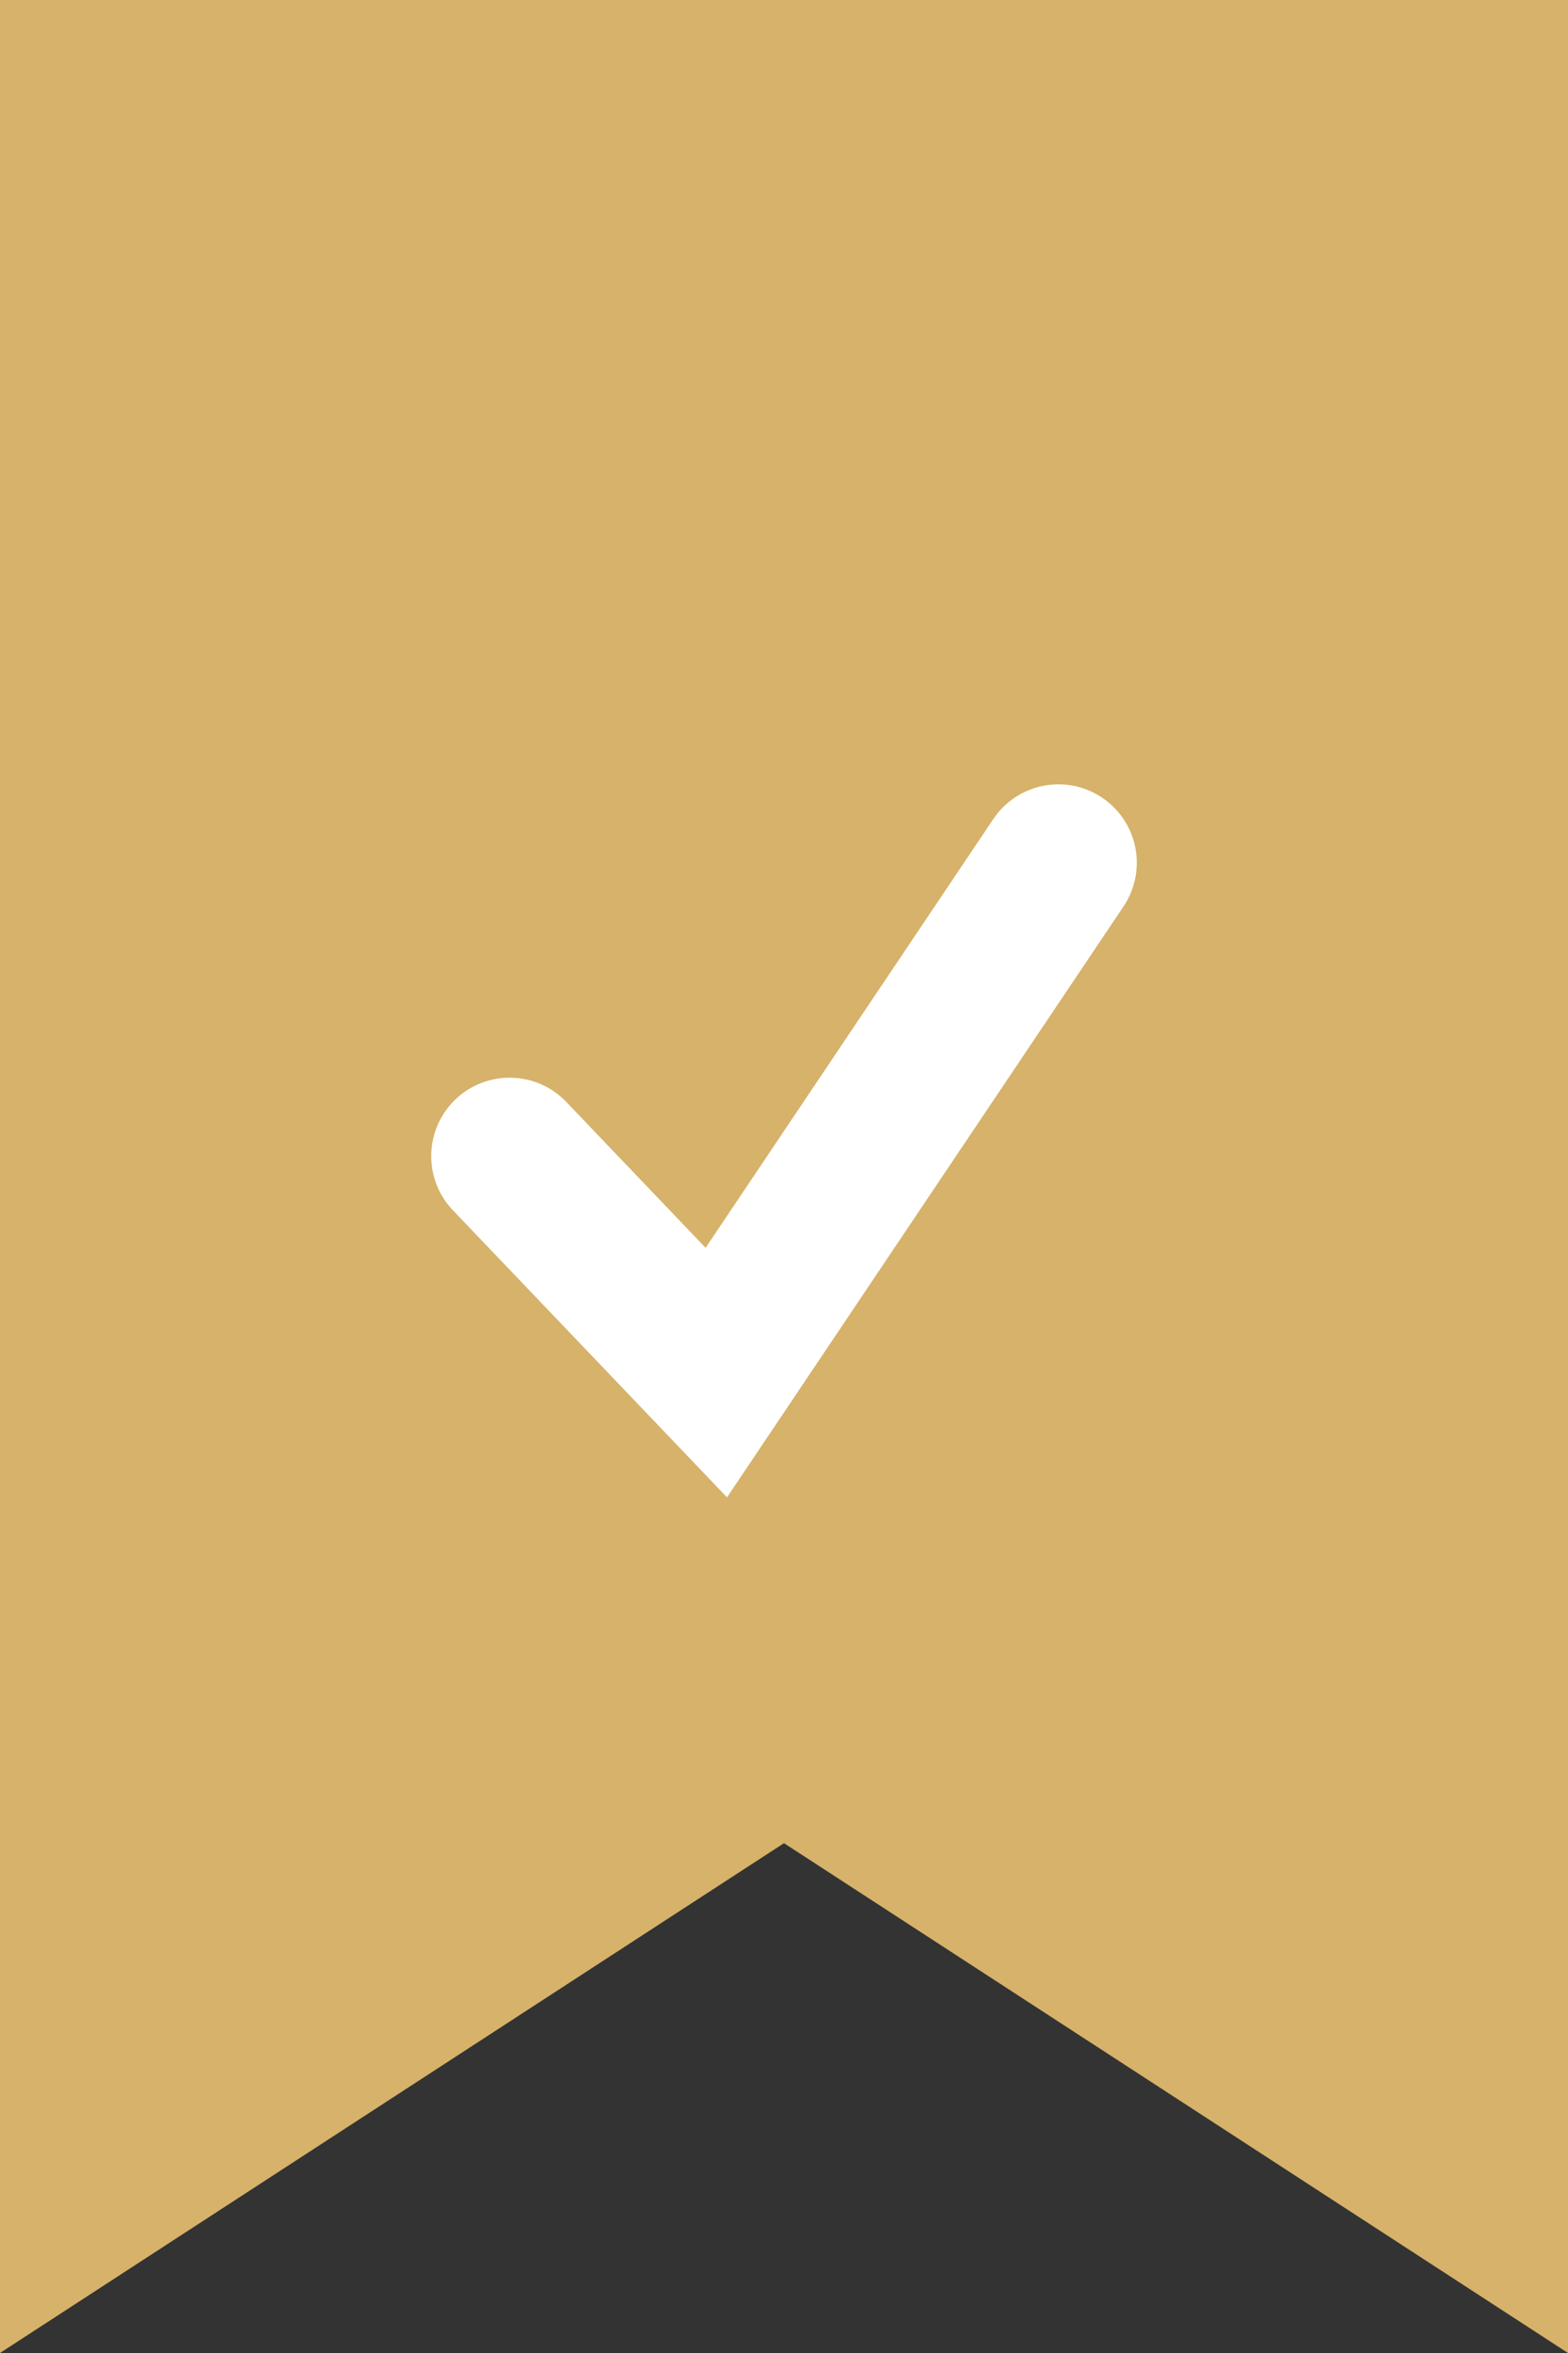
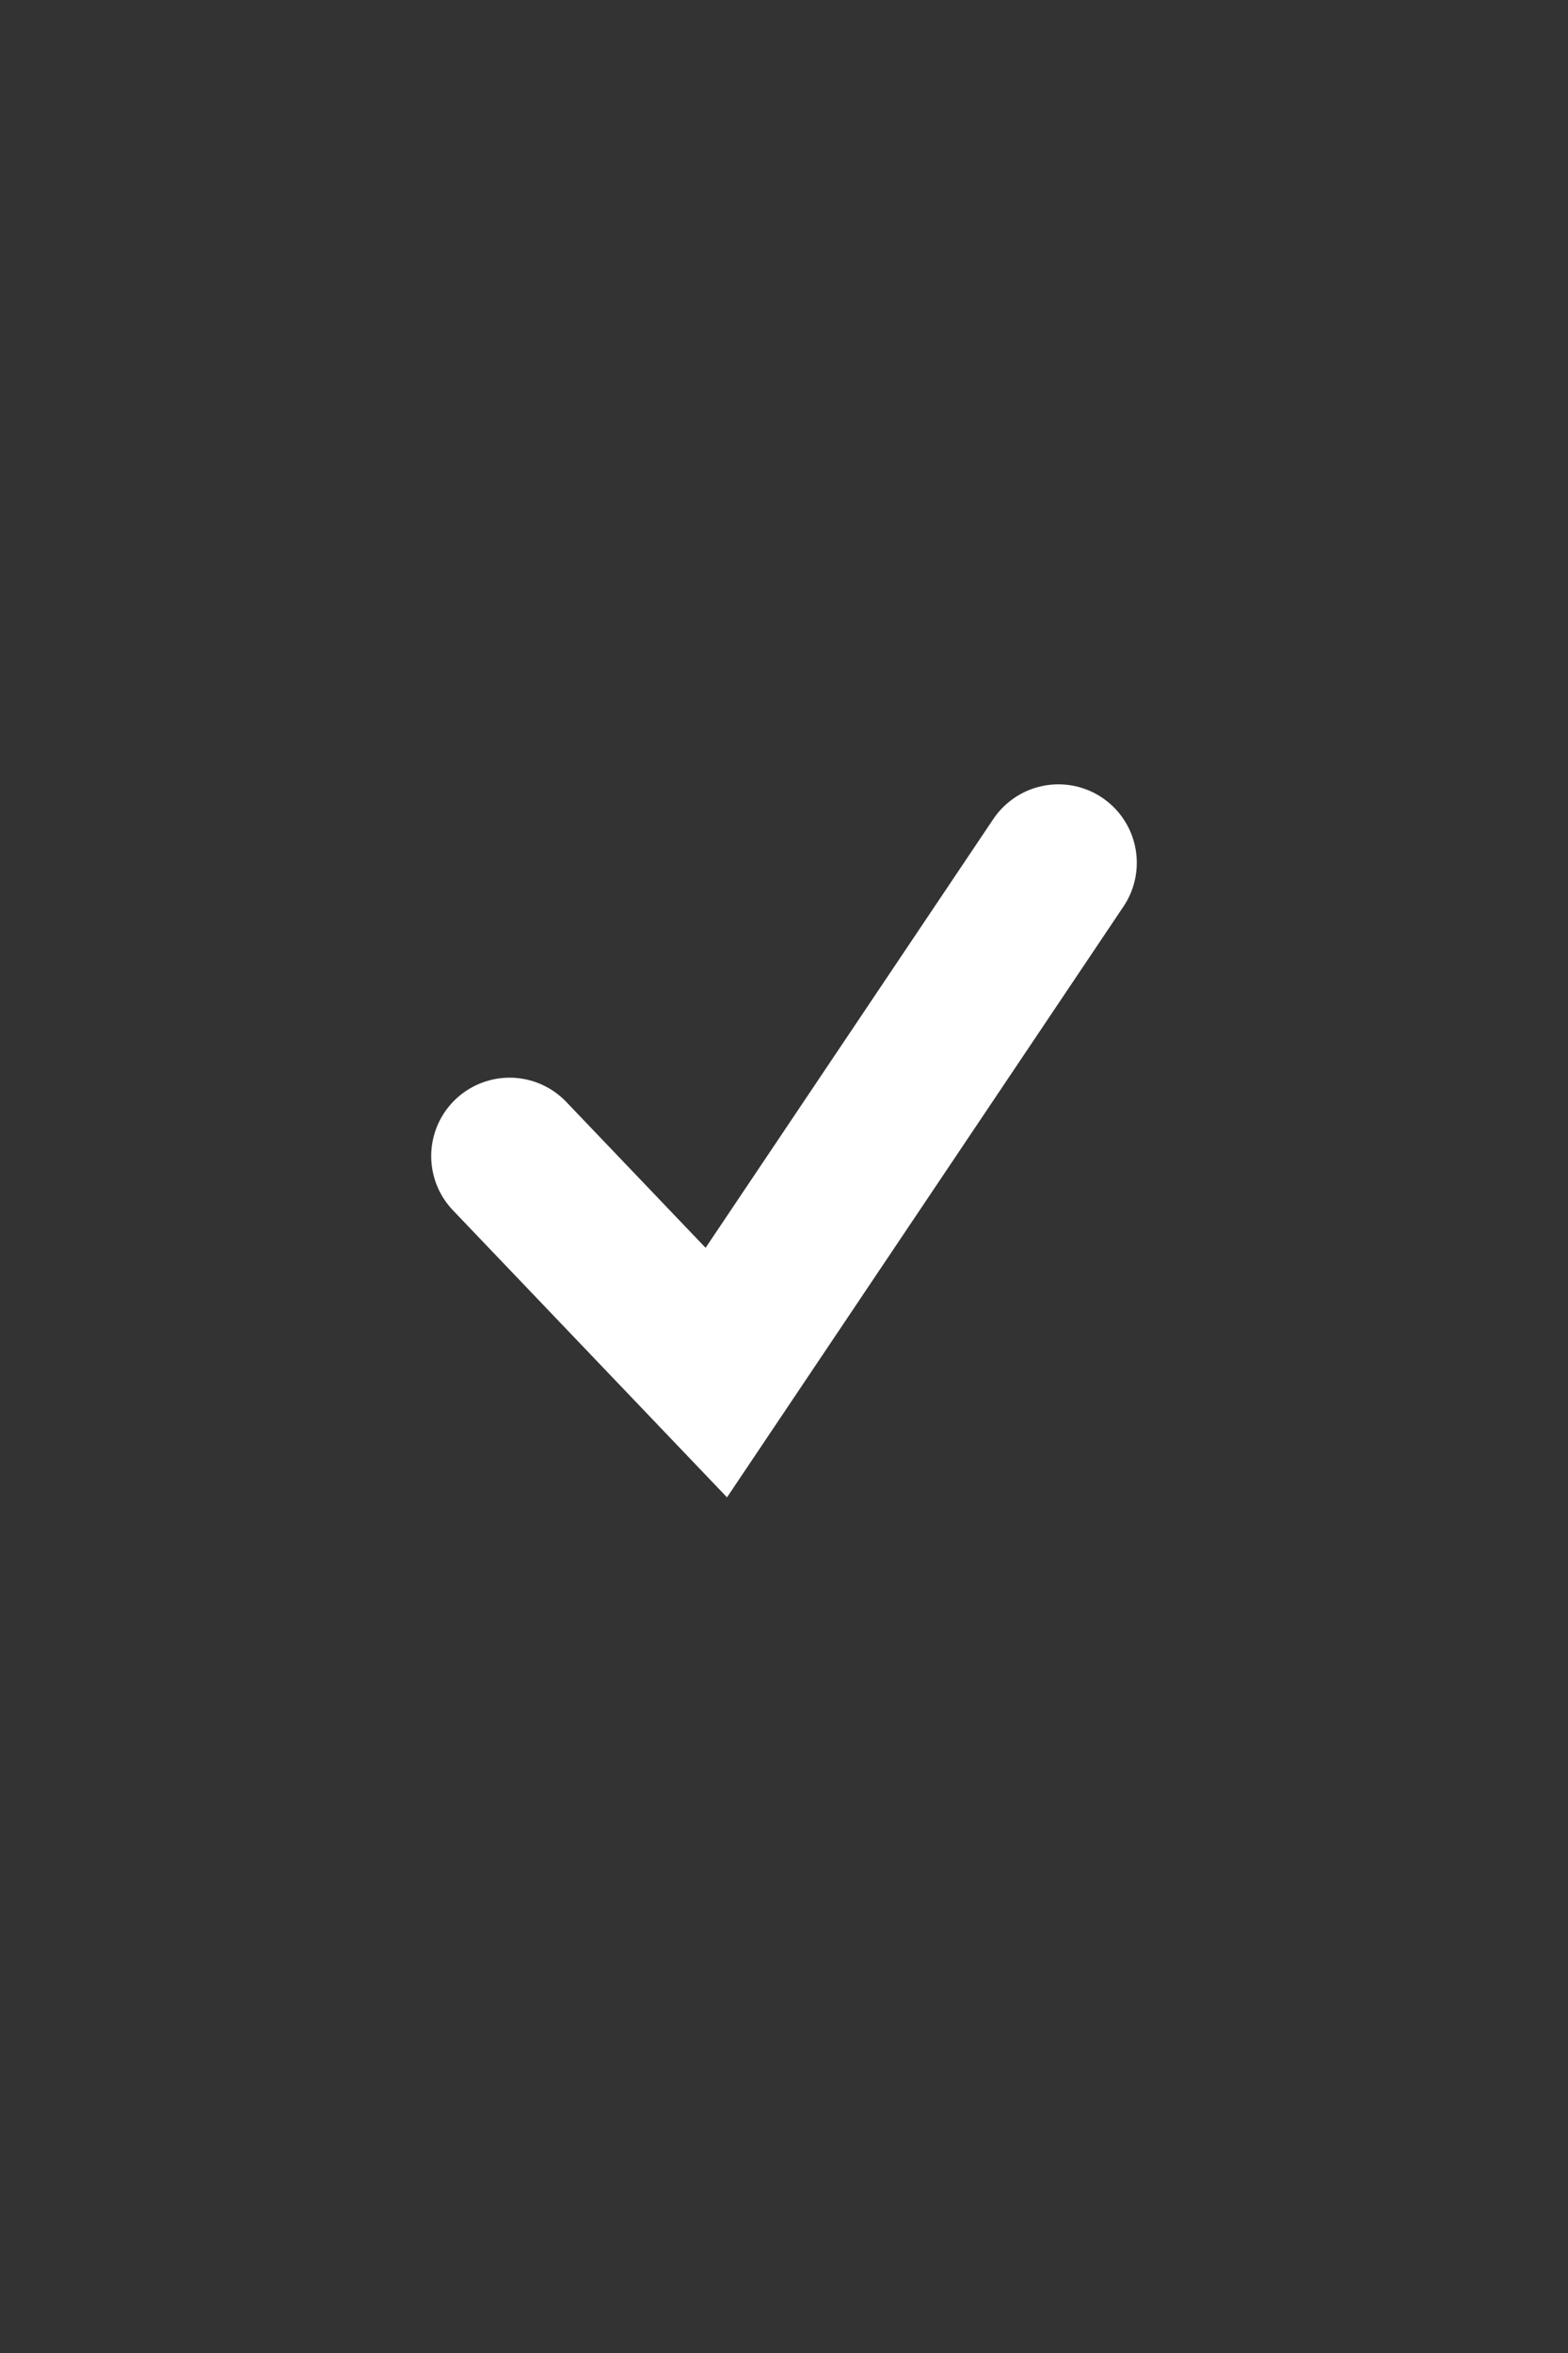
<svg xmlns="http://www.w3.org/2000/svg" width="40" height="60" viewBox="0 0 40 60" fill="none">
  <rect x="0" y="0" width="40" height="60" fill="#333333" stroke="none" />
-   <path fill-rule="evenodd" clip-rule="evenodd" d="M40 0H0V60L20 47L40 60V0Z" fill="#D6B26A" />
  <path d="M13 29.48L18.273 35L27 22" stroke="white" stroke-width="4" stroke-linecap="round" />
</svg>